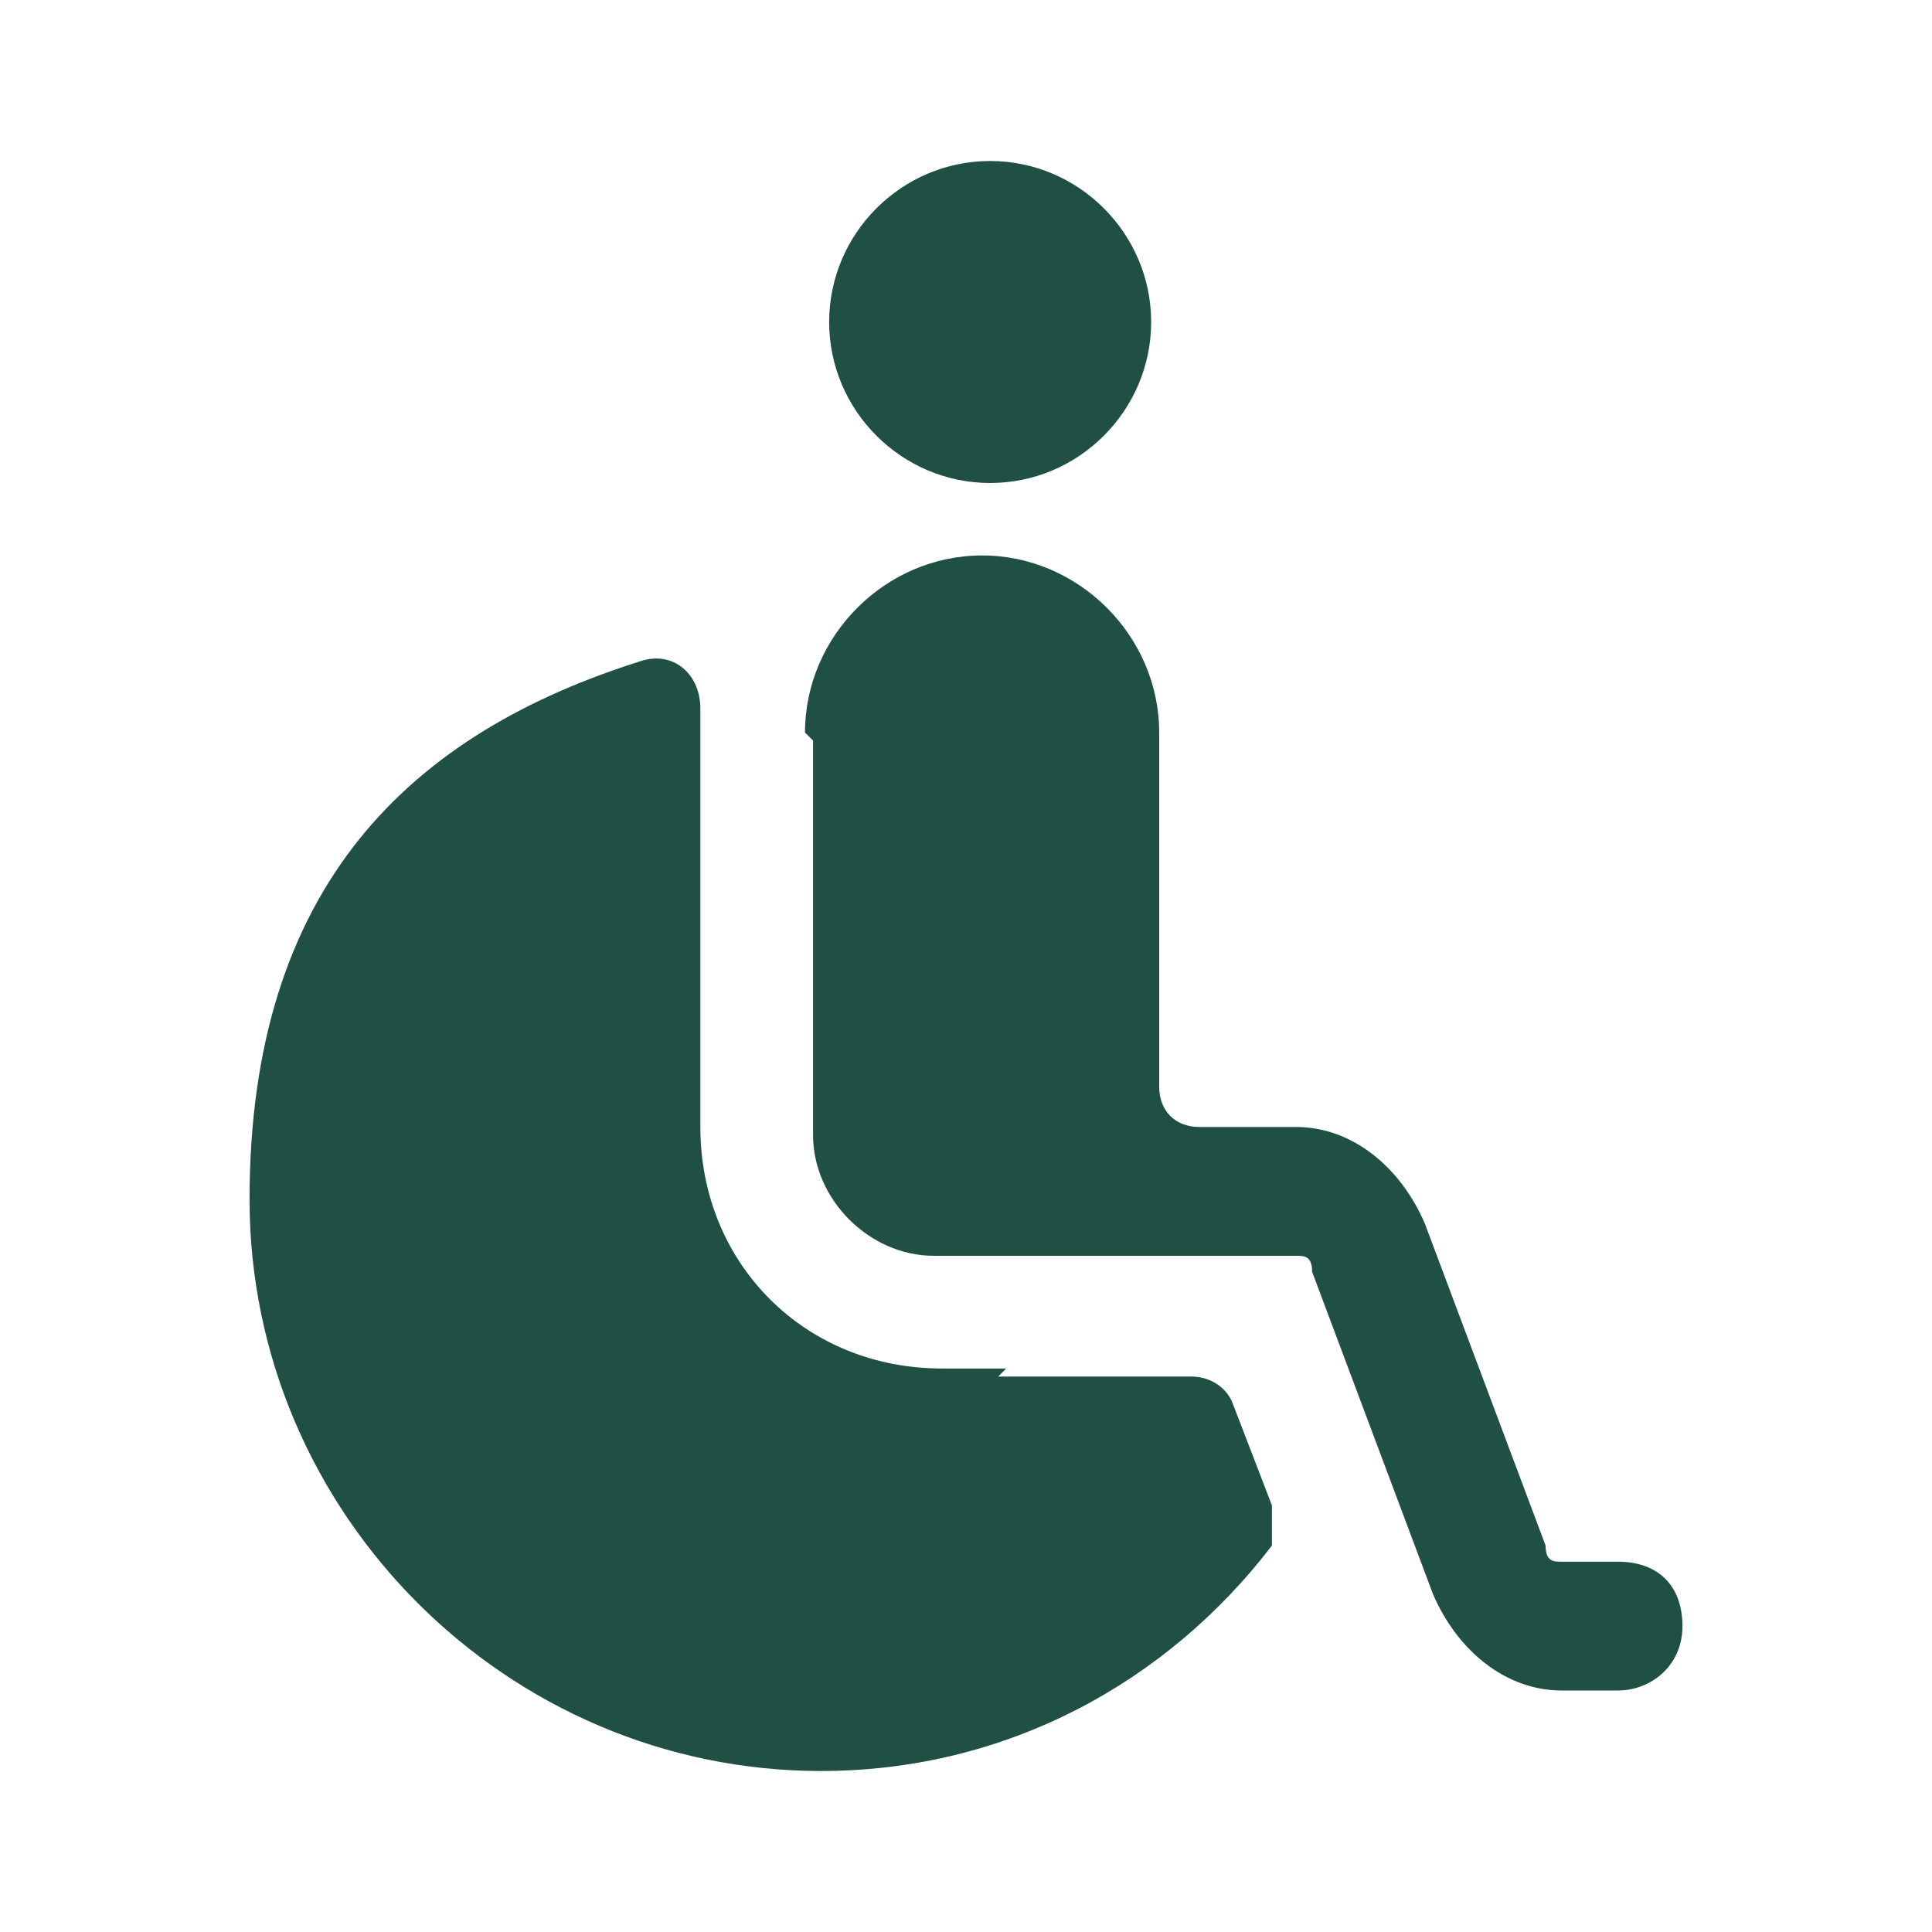
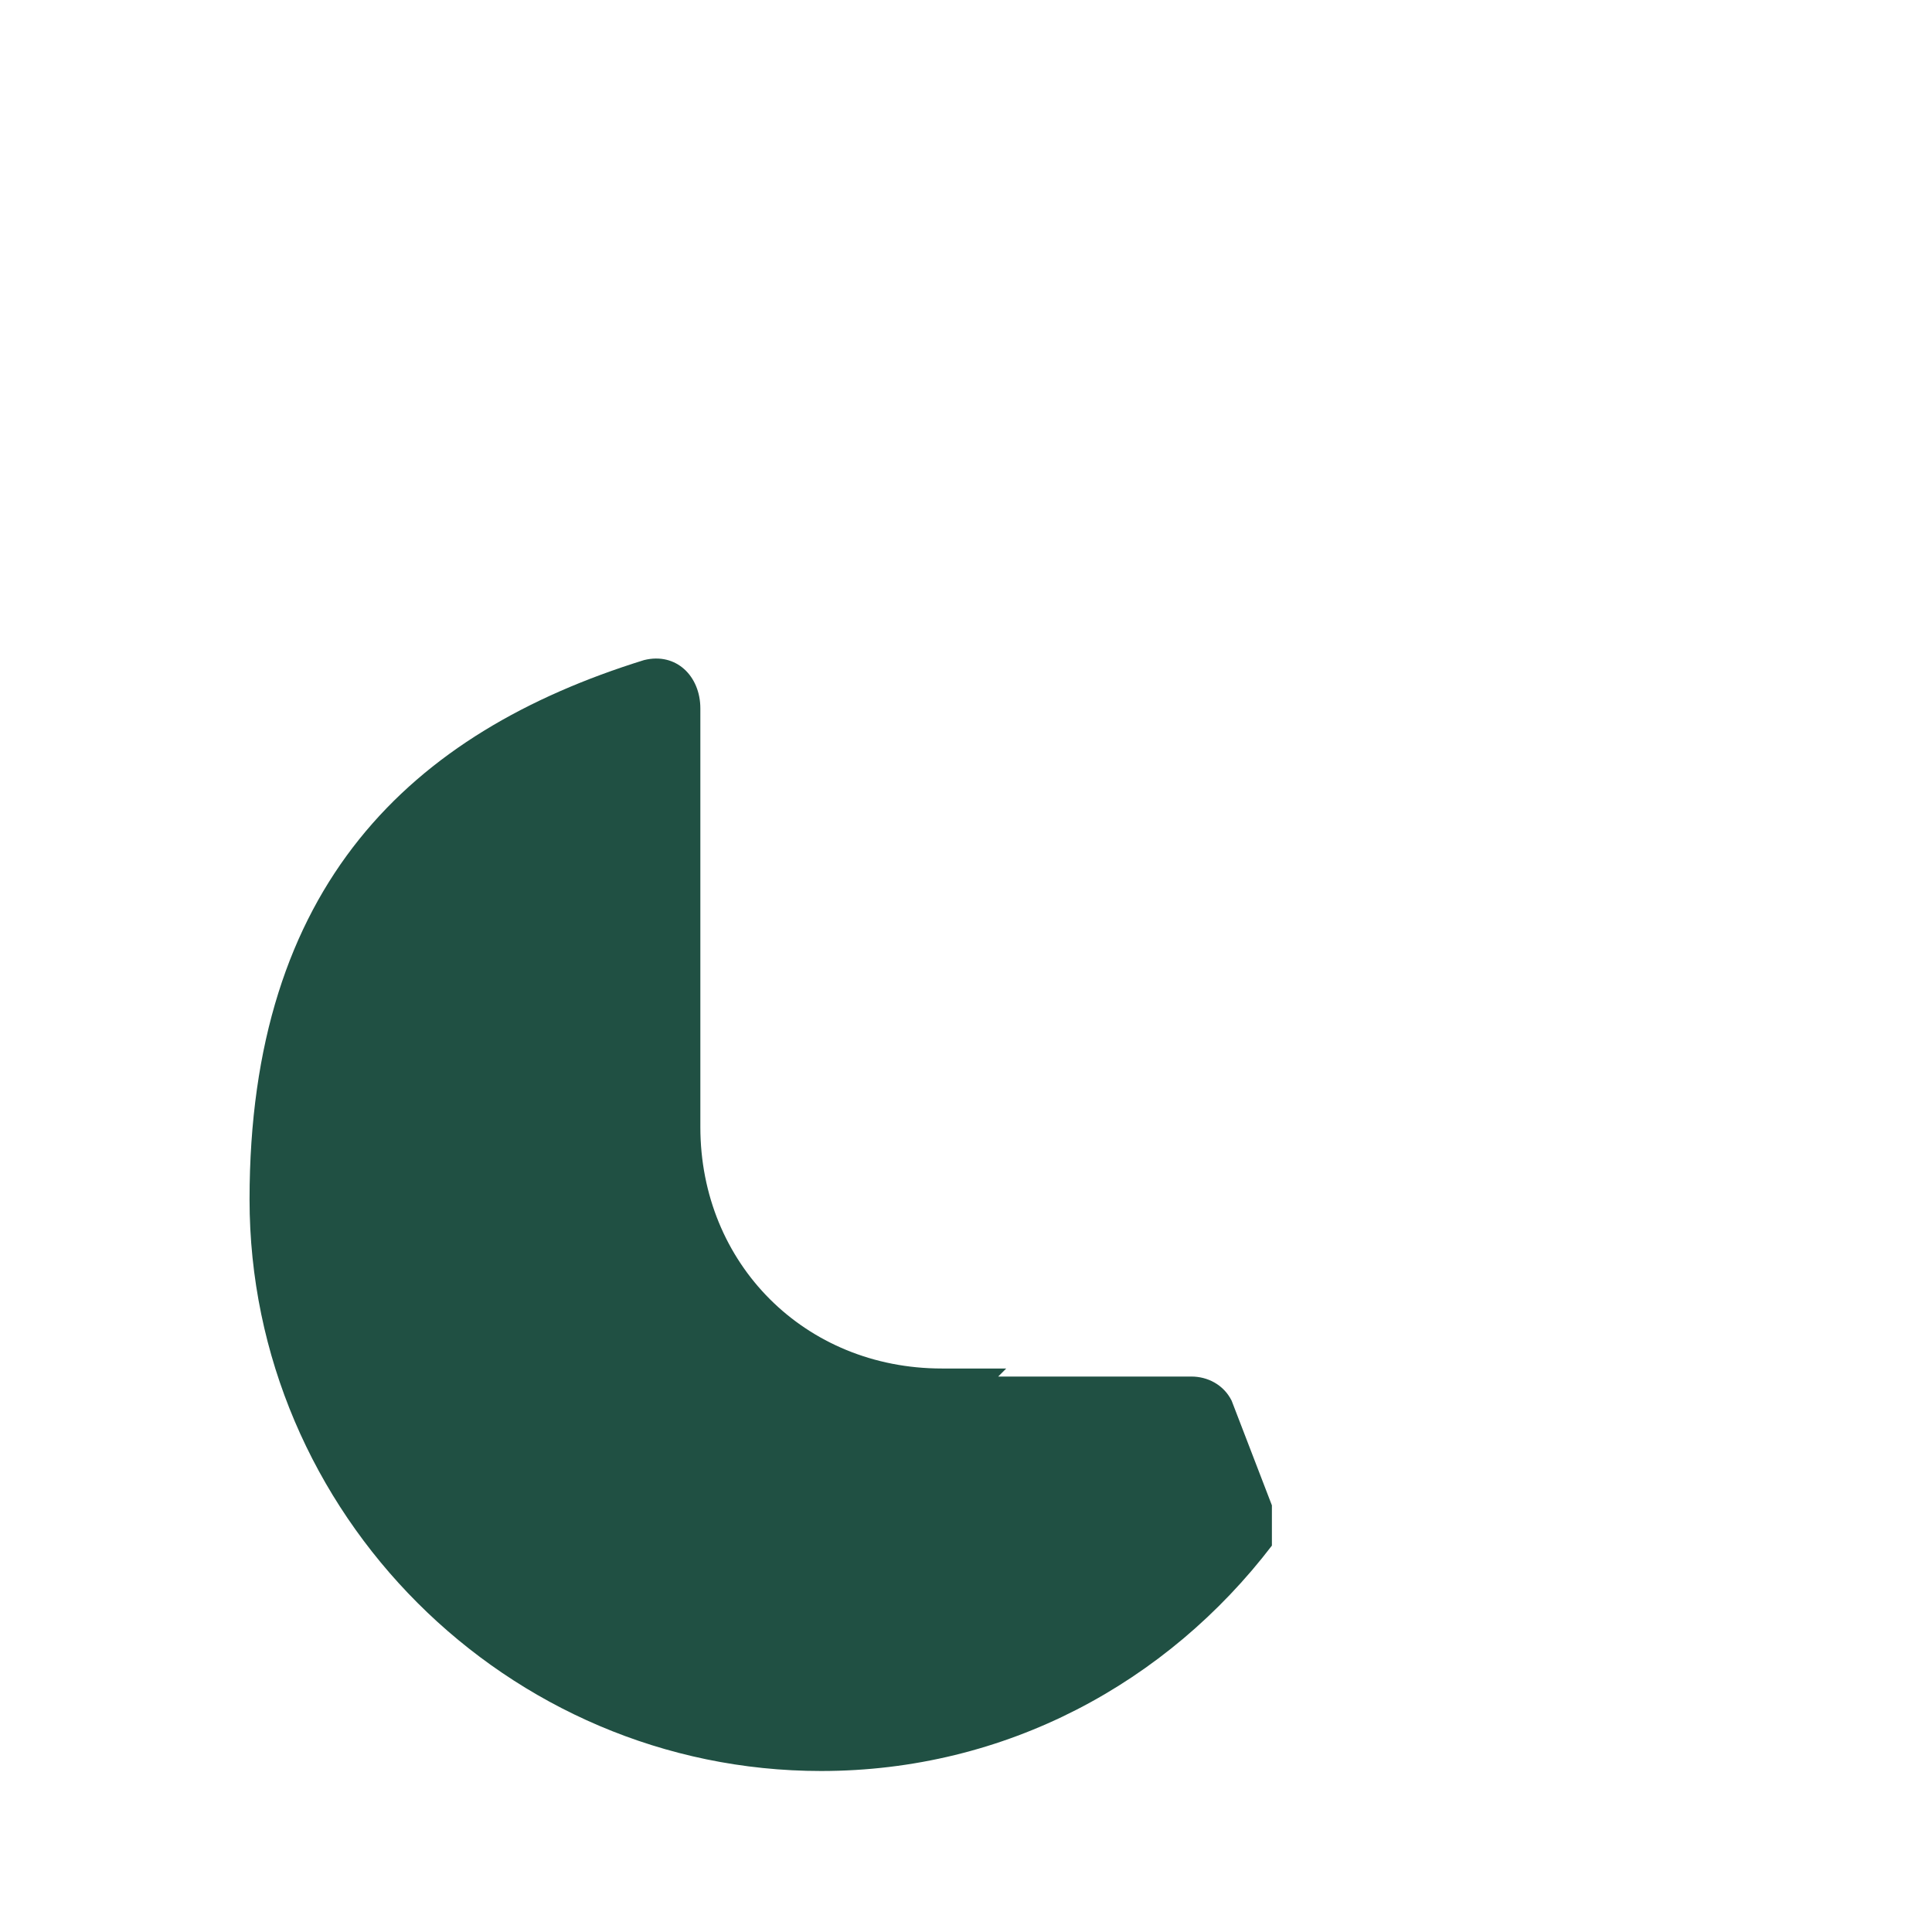
<svg xmlns="http://www.w3.org/2000/svg" id="Layer_1" version="1.1" viewBox="0 0 24 24">
  <defs>
    <style>
      .st0 {
        fill: #205043;
      }
    </style>
  </defs>
-   <path class="st0" d="M12.3,6c1.1,0,2-.9,2-2s-.9-2-2-2-2,.9-2,2,.9,2,2,2Z" />
-   <path class="st0" d="M10.1,9.2v4.9c0,.8.7,1.5,1.5,1.5h.9s0,0,0,0h0s3.6,0,3.6,0c.1,0,.2,0,.2.2l1.5,4c.3.7.9,1.2,1.6,1.2h.7c.4,0,.8-.3.8-.8s-.3-.8-.8-.8h-.7c-.1,0-.2,0-.2-.2l-1.5-4c-.3-.7-.9-1.2-1.6-1.2h-1.2c-.3,0-.5-.2-.5-.5v-4.4c0-1.2-1-2.2-2.2-2.2s-2.2,1-2.2,2.2Z" />
  <path class="st0" d="M12.4,17.1s0,0,0,0h2.4c.2,0,.4.1.5.3l.5,1.3c0,.2,0,.3,0,.5-1.3,1.7-3.3,2.8-5.6,2.8-3.9,0-7.1-3.2-7.1-7.1s2-5.8,4.9-6.7c.4-.1.7.2.7.6,0,.1,0,.2,0,.3v4.9c0,1.7,1.3,3,3,3h.8Z" />
</svg>